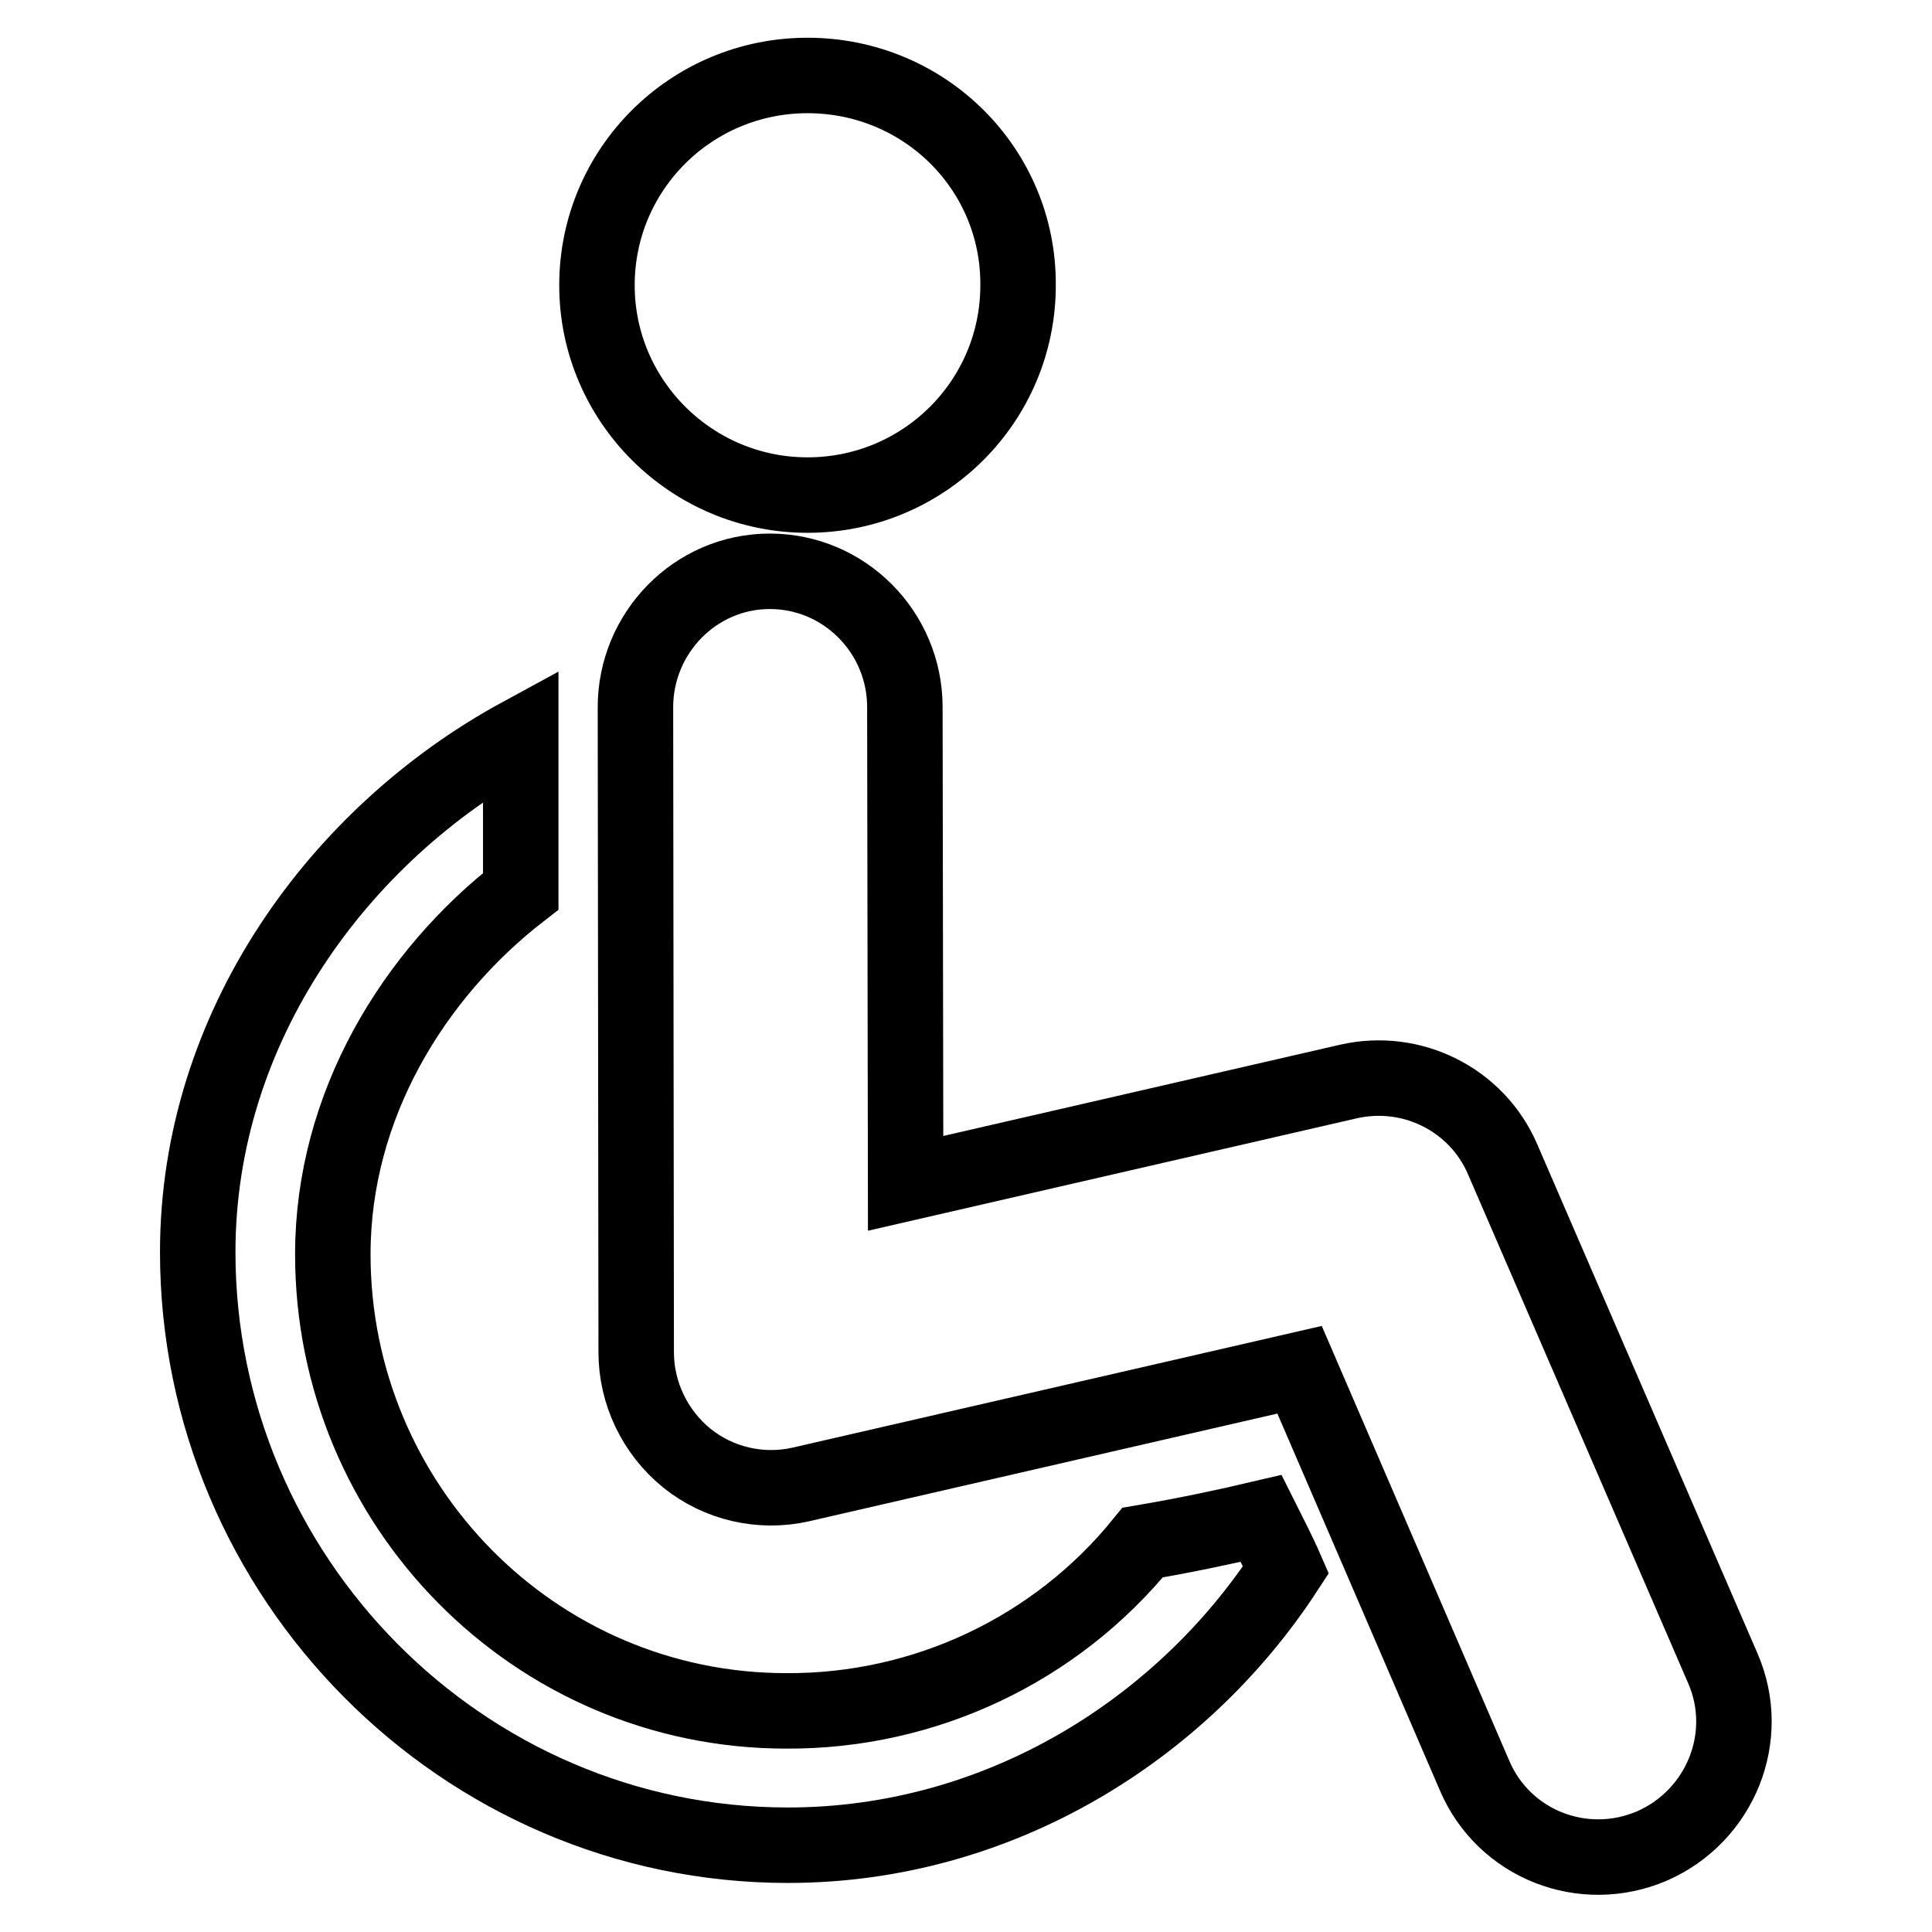
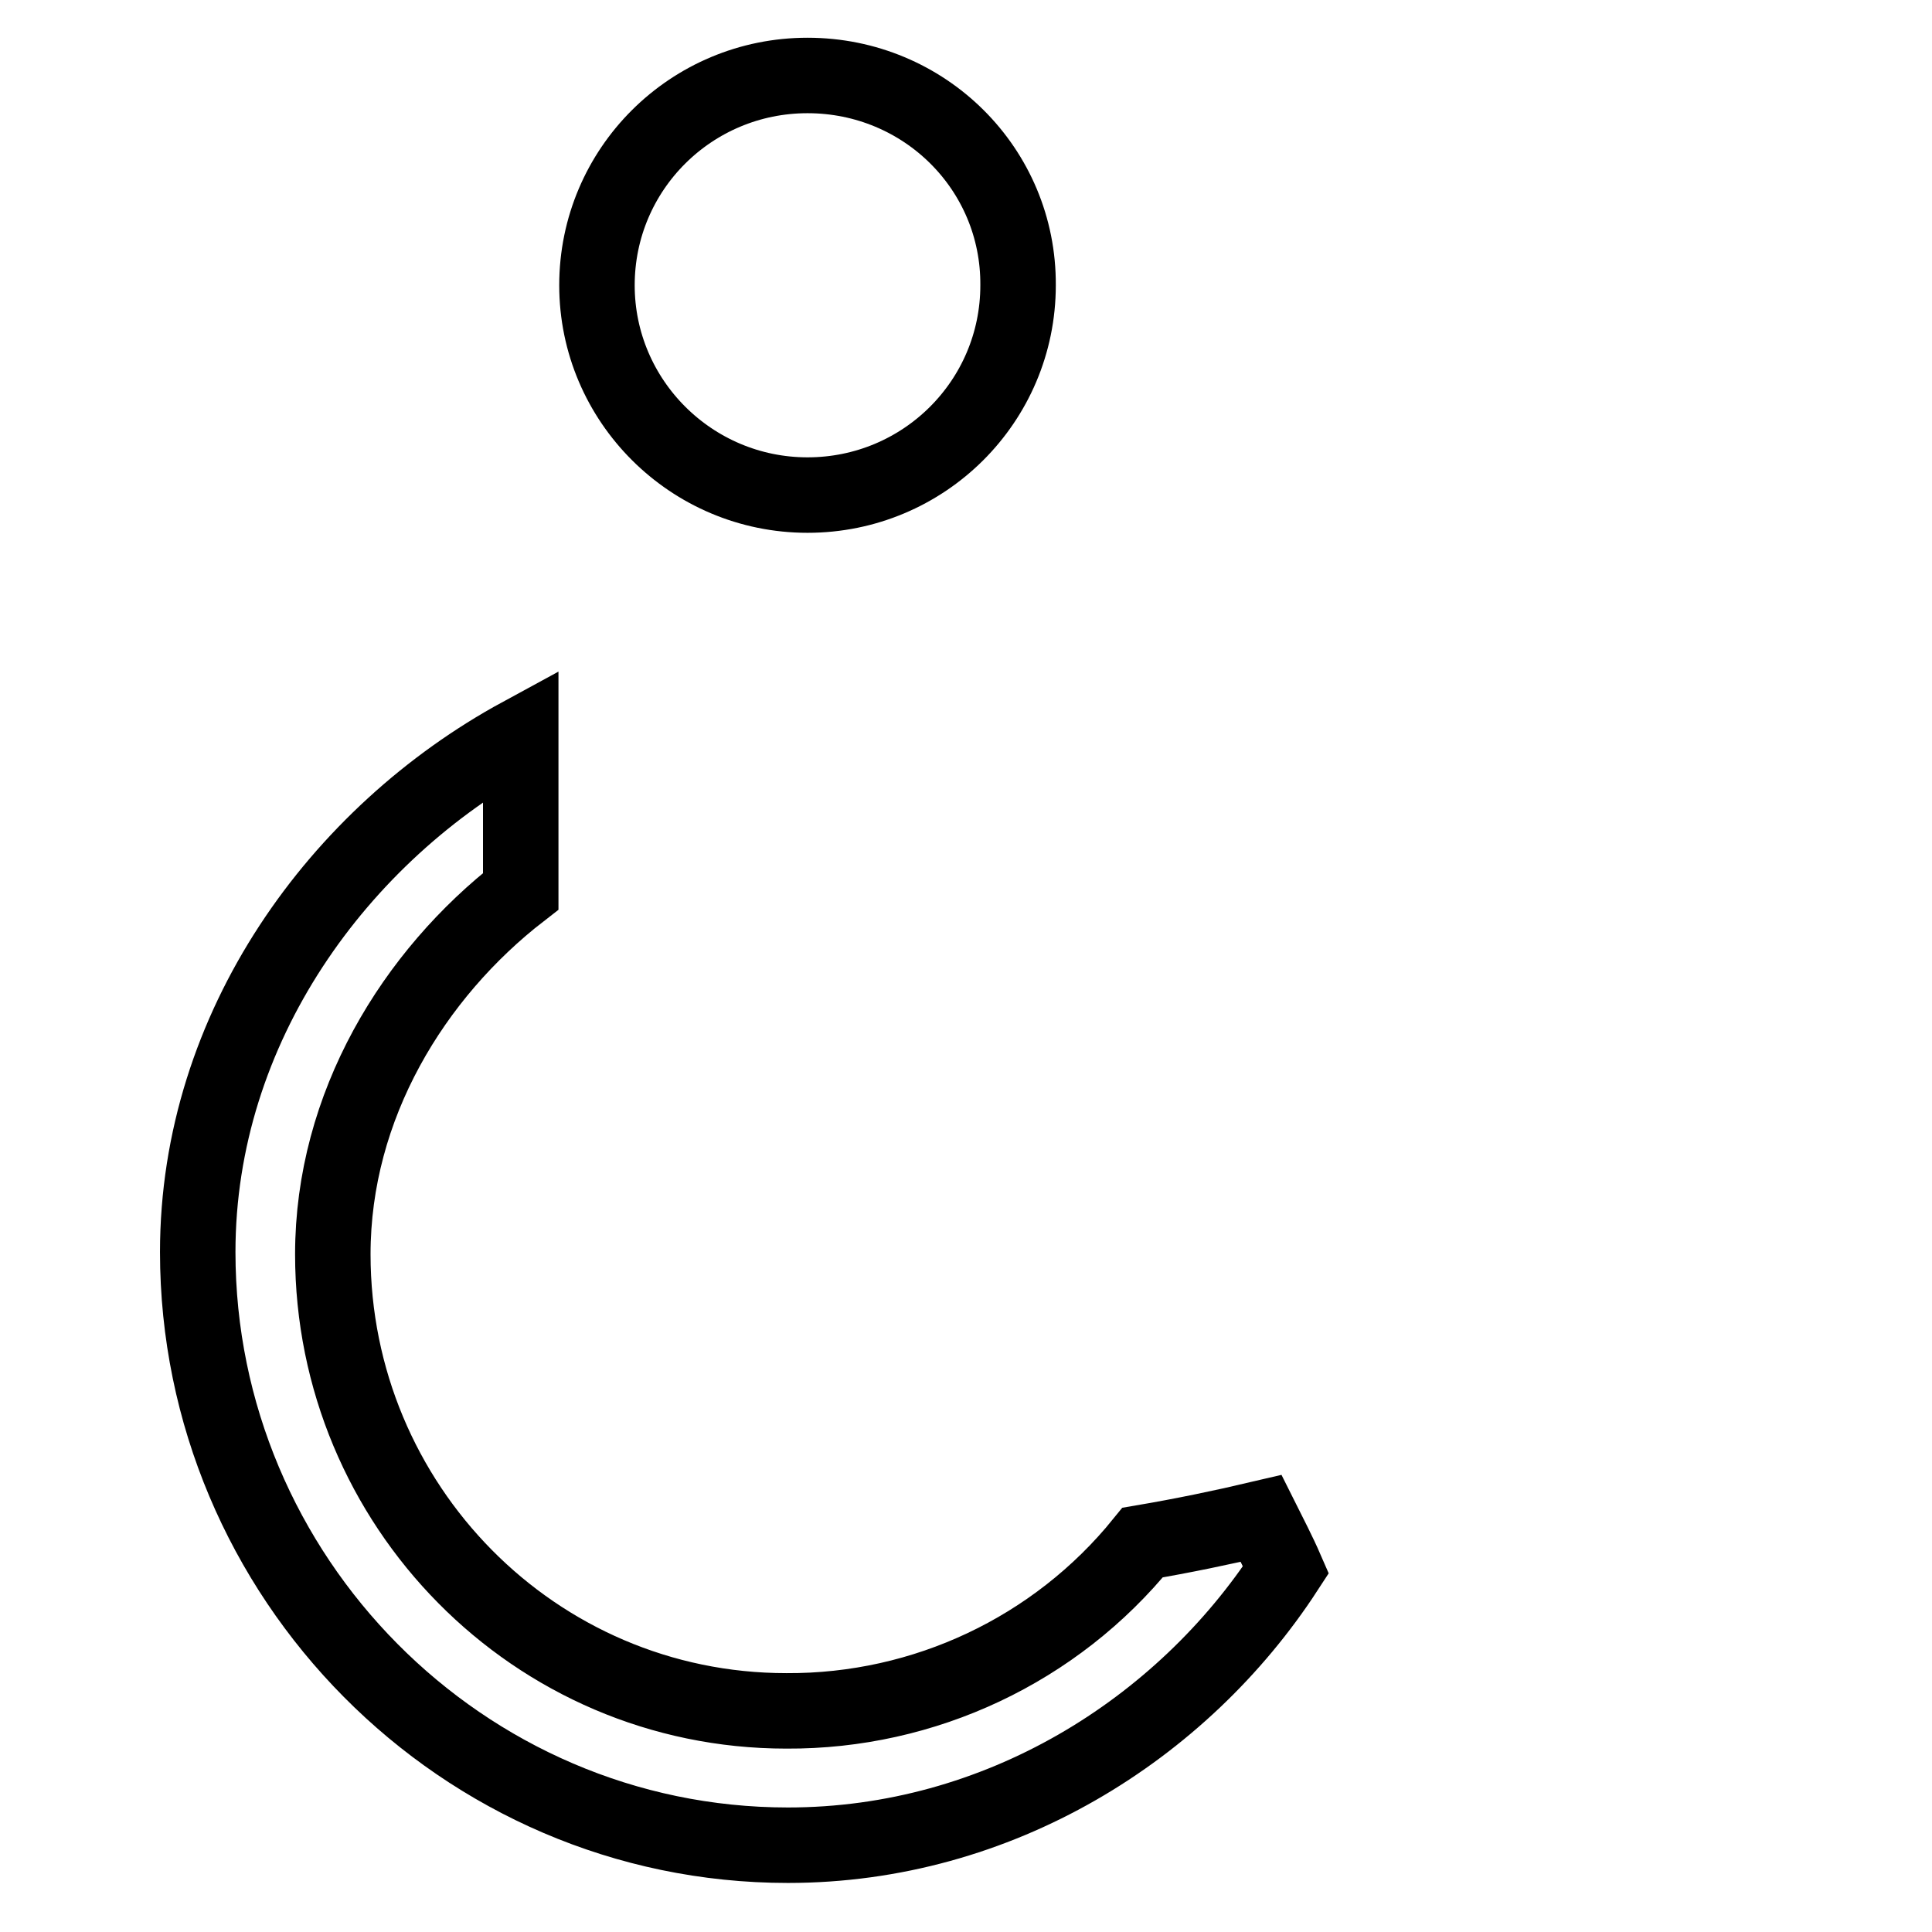
<svg xmlns="http://www.w3.org/2000/svg" version="1.1" x="0px" y="0px" viewBox="0 0 256 256" enable-background="new 0 0 256 256" xml:space="preserve">
  <g>
    <path stroke-width="10" fill-opacity="0" stroke="#000000" d="M151.4,204.4c-11.5,14.2-28.9,22.4-47.2,22.3c-33.4,0-60.1-27.3-60.1-60.5c0-19.7,10.7-37.1,24.9-48.1V97.4 c-24.1,13.1-42.8,38.7-42.8,68.5c0,43,35,78.6,78.2,78.6c27.9,0,52.2-15.3,66-36.5c-1-2.3-2.2-4.6-3.3-6.8 C162,202.4,156.7,203.5,151.4,204.4L151.4,204.4z" />
    <path stroke-width="10" fill-opacity="0" stroke="#000000" d="M79.1,37.8c0,15.3,12.5,27.8,27.9,27.8c15.4,0,27.9-12.4,27.9-27.8C135,22.4,122.5,10,107,10 C91.6,10,79.1,22.4,79.1,37.8C79.1,37.8,79.1,37.8,79.1,37.8z" />
-     <path stroke-width="10" fill-opacity="0" stroke="#000000" d="M228.3,221.1l-29.2-67.5c-3.4-7.9-12-12.2-20.4-10.3L120,156.8l-0.1-63.1c0-9.9-8-18-17.9-18h0 c-9.9,0-17.8,8.2-17.8,18l0.1,85.5c0,5.4,2.5,10.6,6.7,14c4.2,3.4,9.8,4.7,15.1,3.5l66.1-15.2l23.2,53.8 c3.9,9.1,14.4,13.2,23.5,9.3C228,240.6,232.2,230.1,228.3,221.1C228.3,221.1,228.3,221.1,228.3,221.1L228.3,221.1z" />
  </g>
</svg>